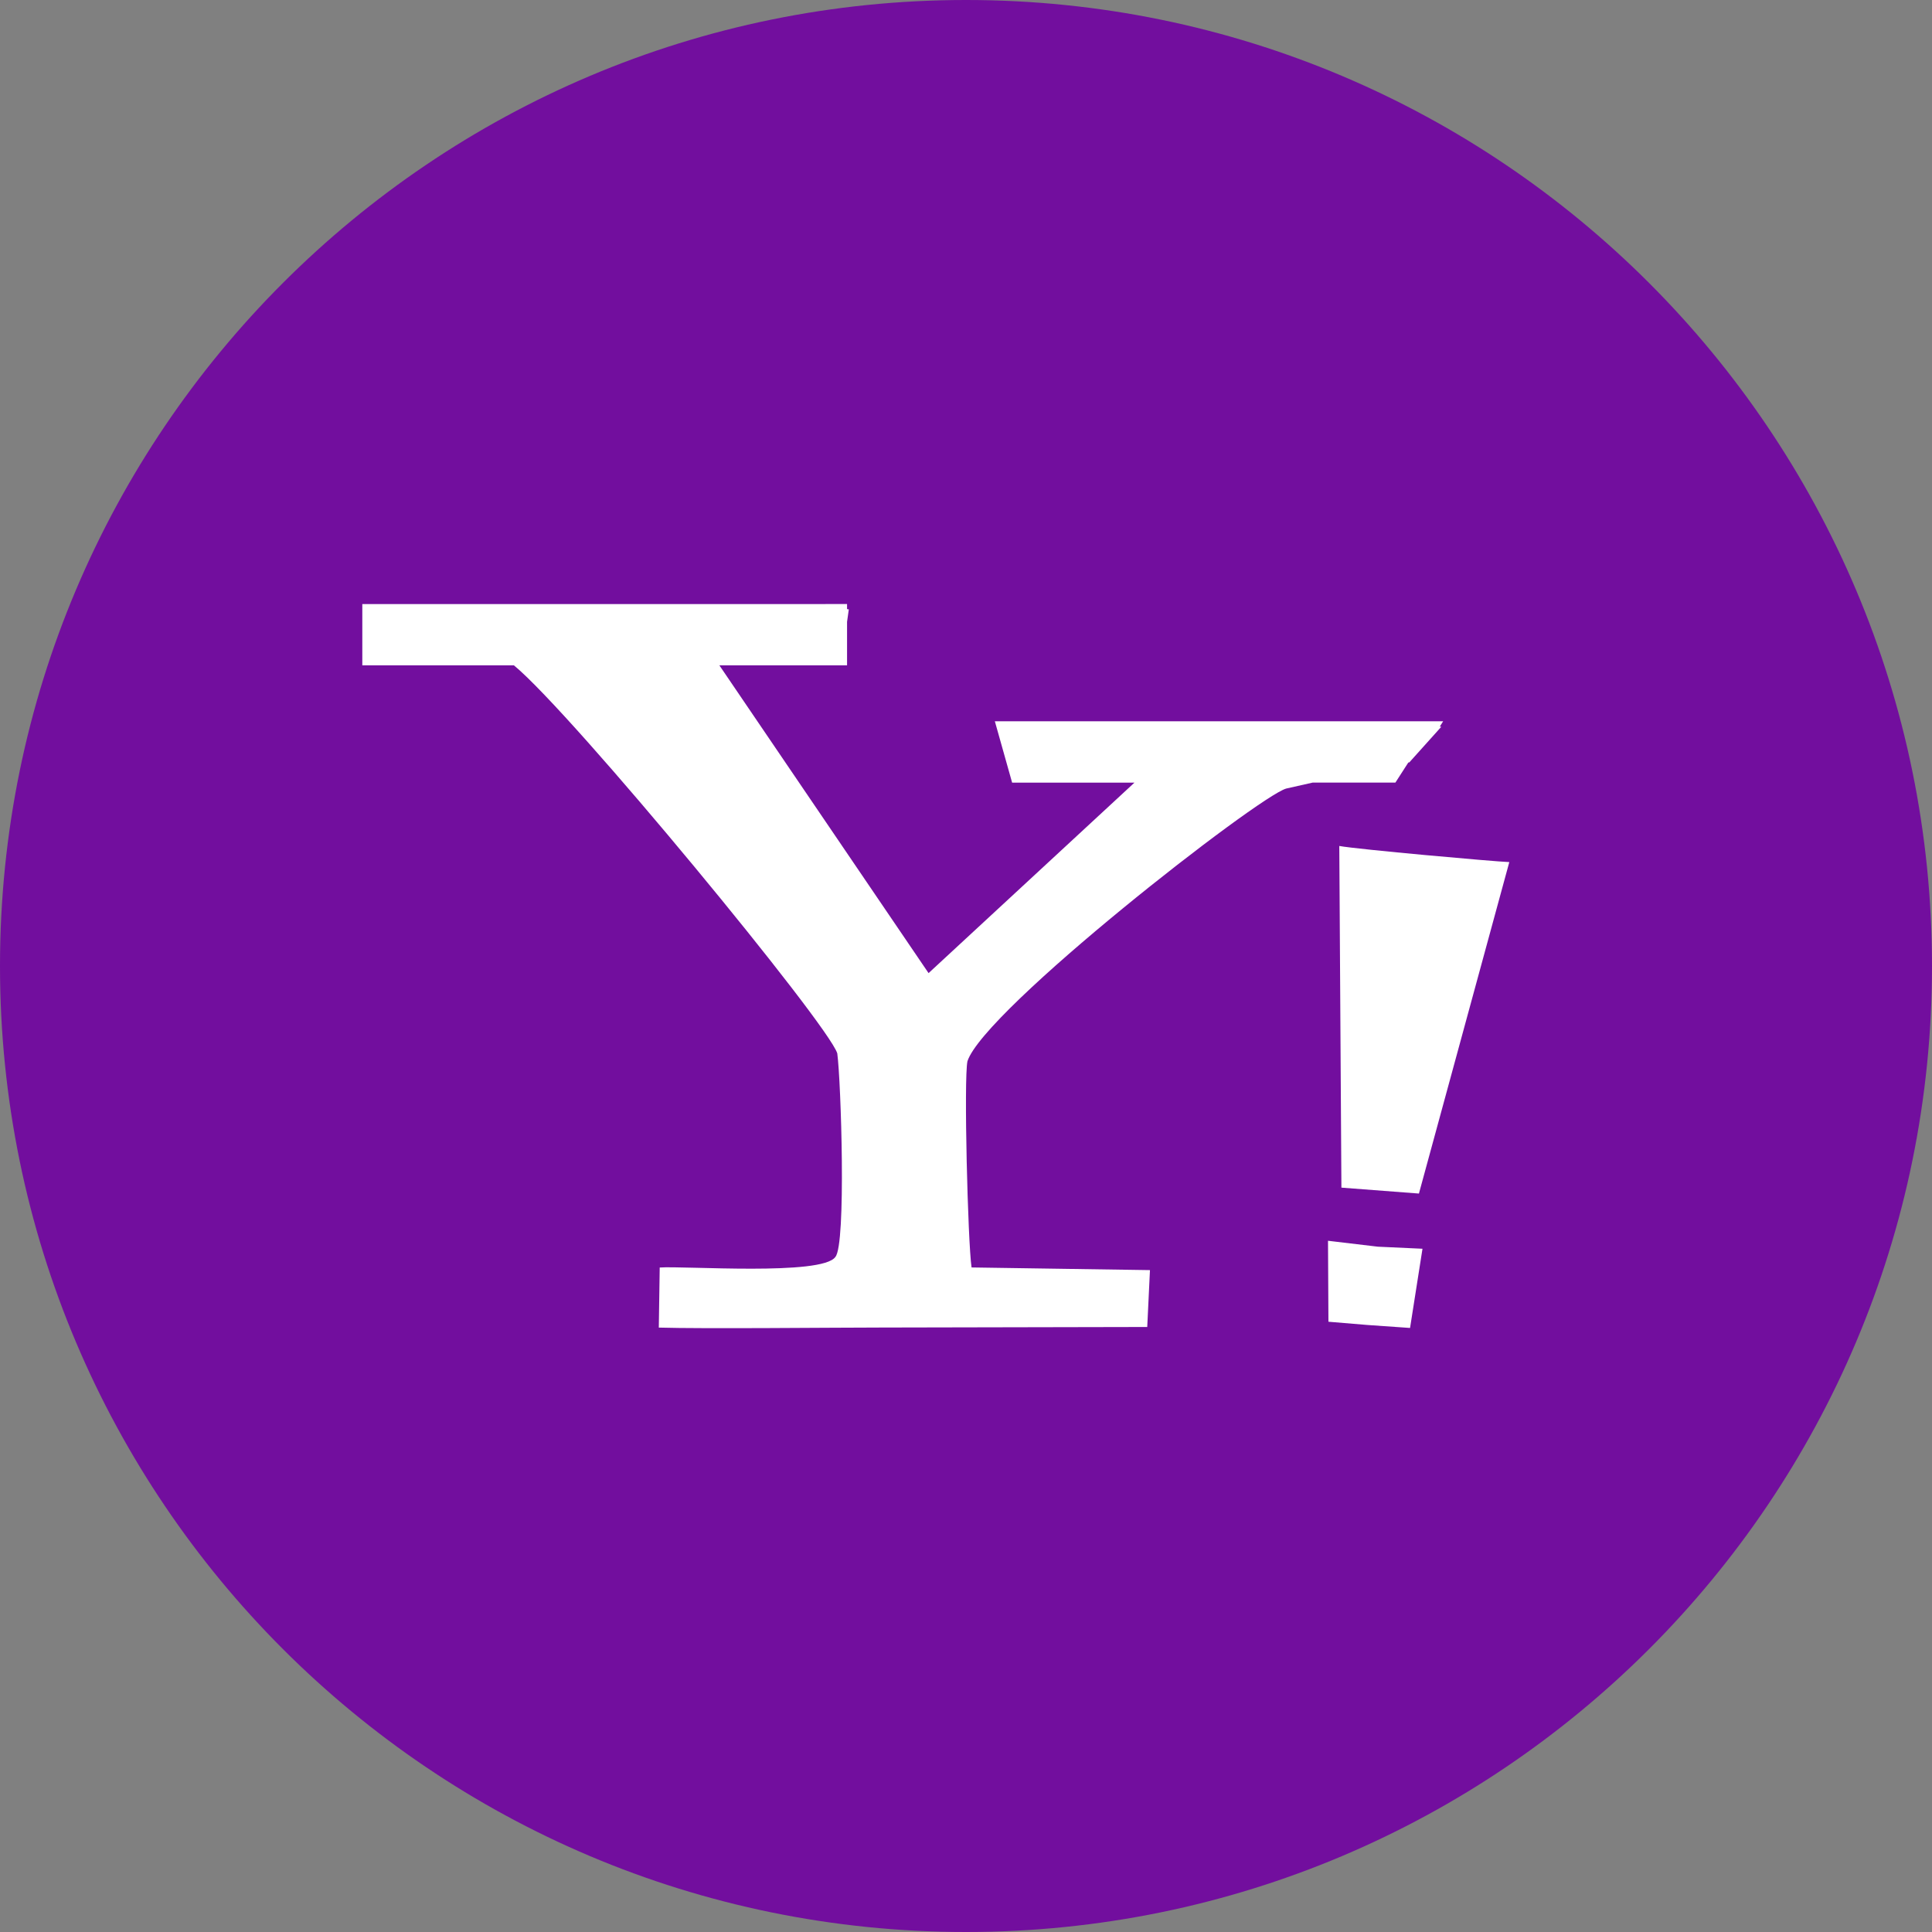
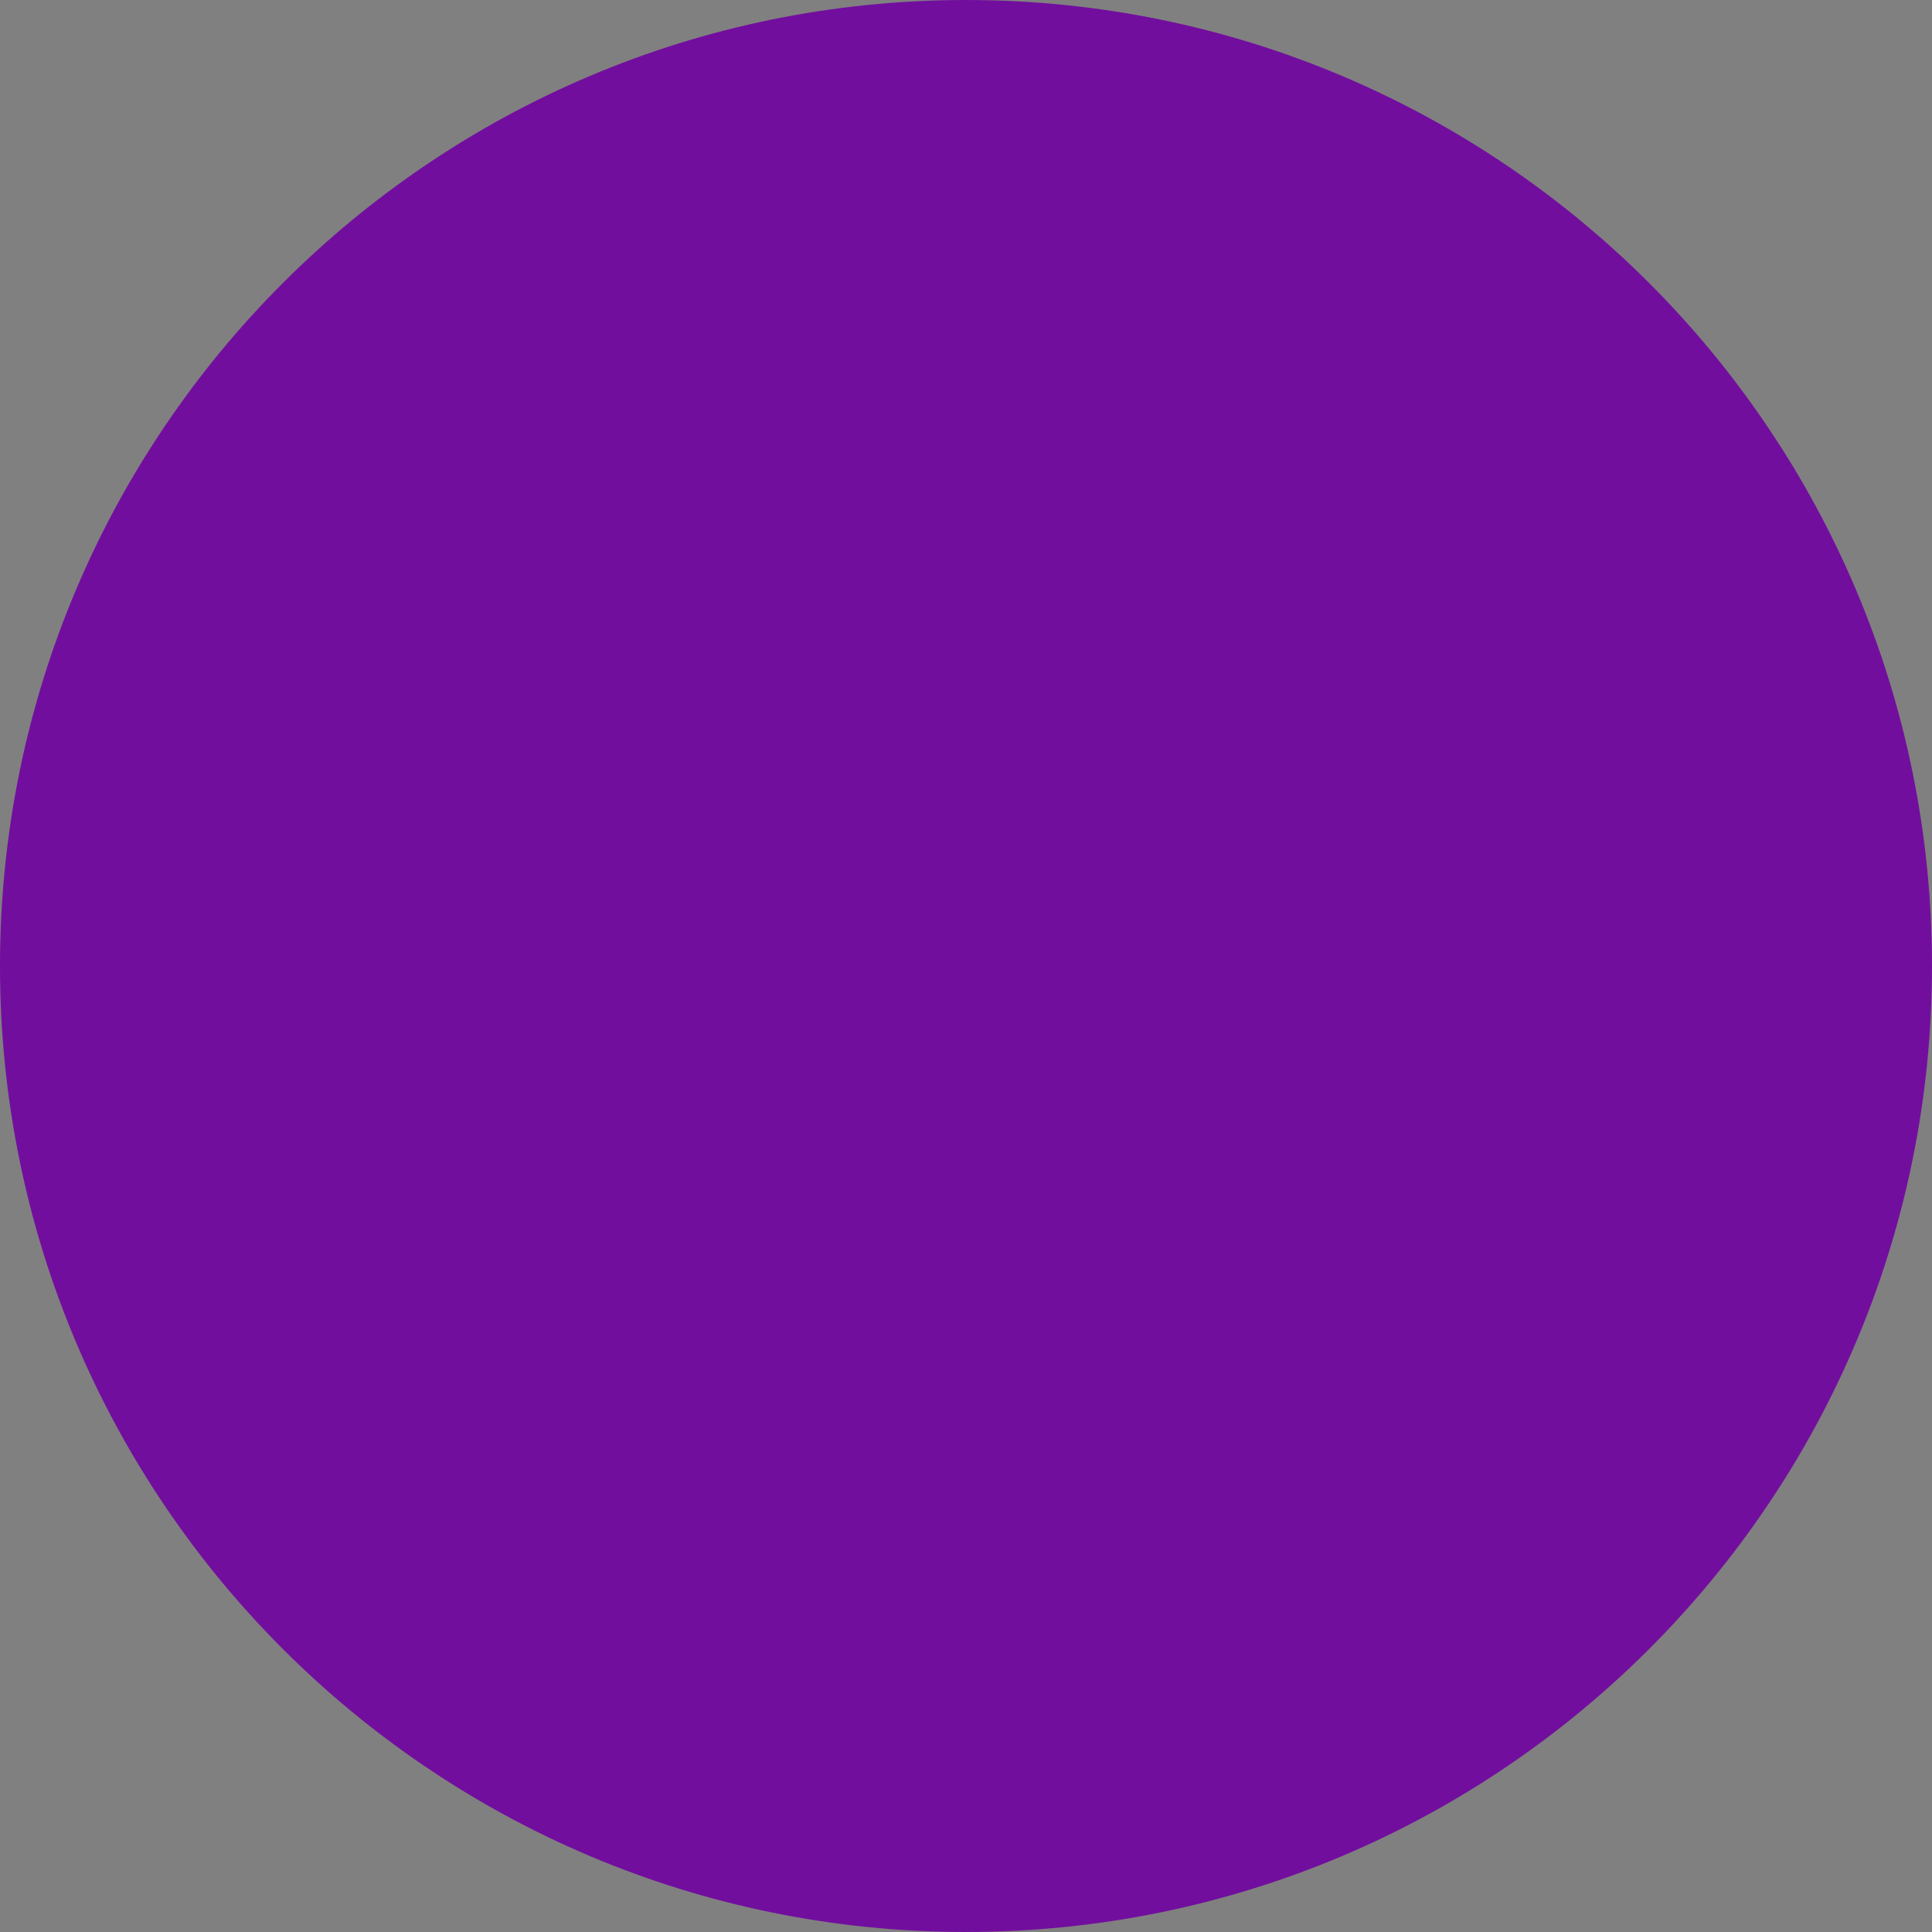
<svg xmlns="http://www.w3.org/2000/svg" viewBox="0 0 291.319 291.319">
  <rect x="0" y="0" width="291.319" height="291.319" fill="#808080" stroke="none" />
  <path d="M145.659 0c80.45 0 145.66 65.219 145.66 145.66 0 80.45-65.21 145.659-145.66 145.659S0 226.109 0 145.66C0 65.219 65.21 0 145.659 0z" fill="#720e9e" />
-   <path d="M212.353 114.98l.155-.027 4.825-5.371-.237-.018.51-.801h-67.595l2.604 9.249h18.444l-31.044 28.722-31.544-46.411h19.254v-6.555l.264-1.884-.264-.036v-.765H54.631v9.24H77.49c8.876 7.328 47.358 54.049 48.76 58.51.564 4.179 1.366 28.841-.291 30.698-1.994 2.868-22.814 1.32-26.483 1.593l-.137 9.058c6.7.2 26.801-.009 33.584-.009l40.065-.082.41-8.576-26.901-.401c-.564-3.887-1.183-28.422-.619-31.098 2.54-7.765 43.816-39.902 48.059-41.112l3.997-.901h12.472c-.001-.001 1.947-3.023 1.947-3.023zm-10.087 64.099l11.689.892 13.628-49.979c-2.276-.082-22.95-1.93-25.636-2.431l.319 51.518zm-2.021 8.012l.064 12.208 5.917.492 6.391.446 1.875-11.944-6.737-.31c.001 0-7.51-.892-7.51-.892z" fill="#fff" />
</svg>